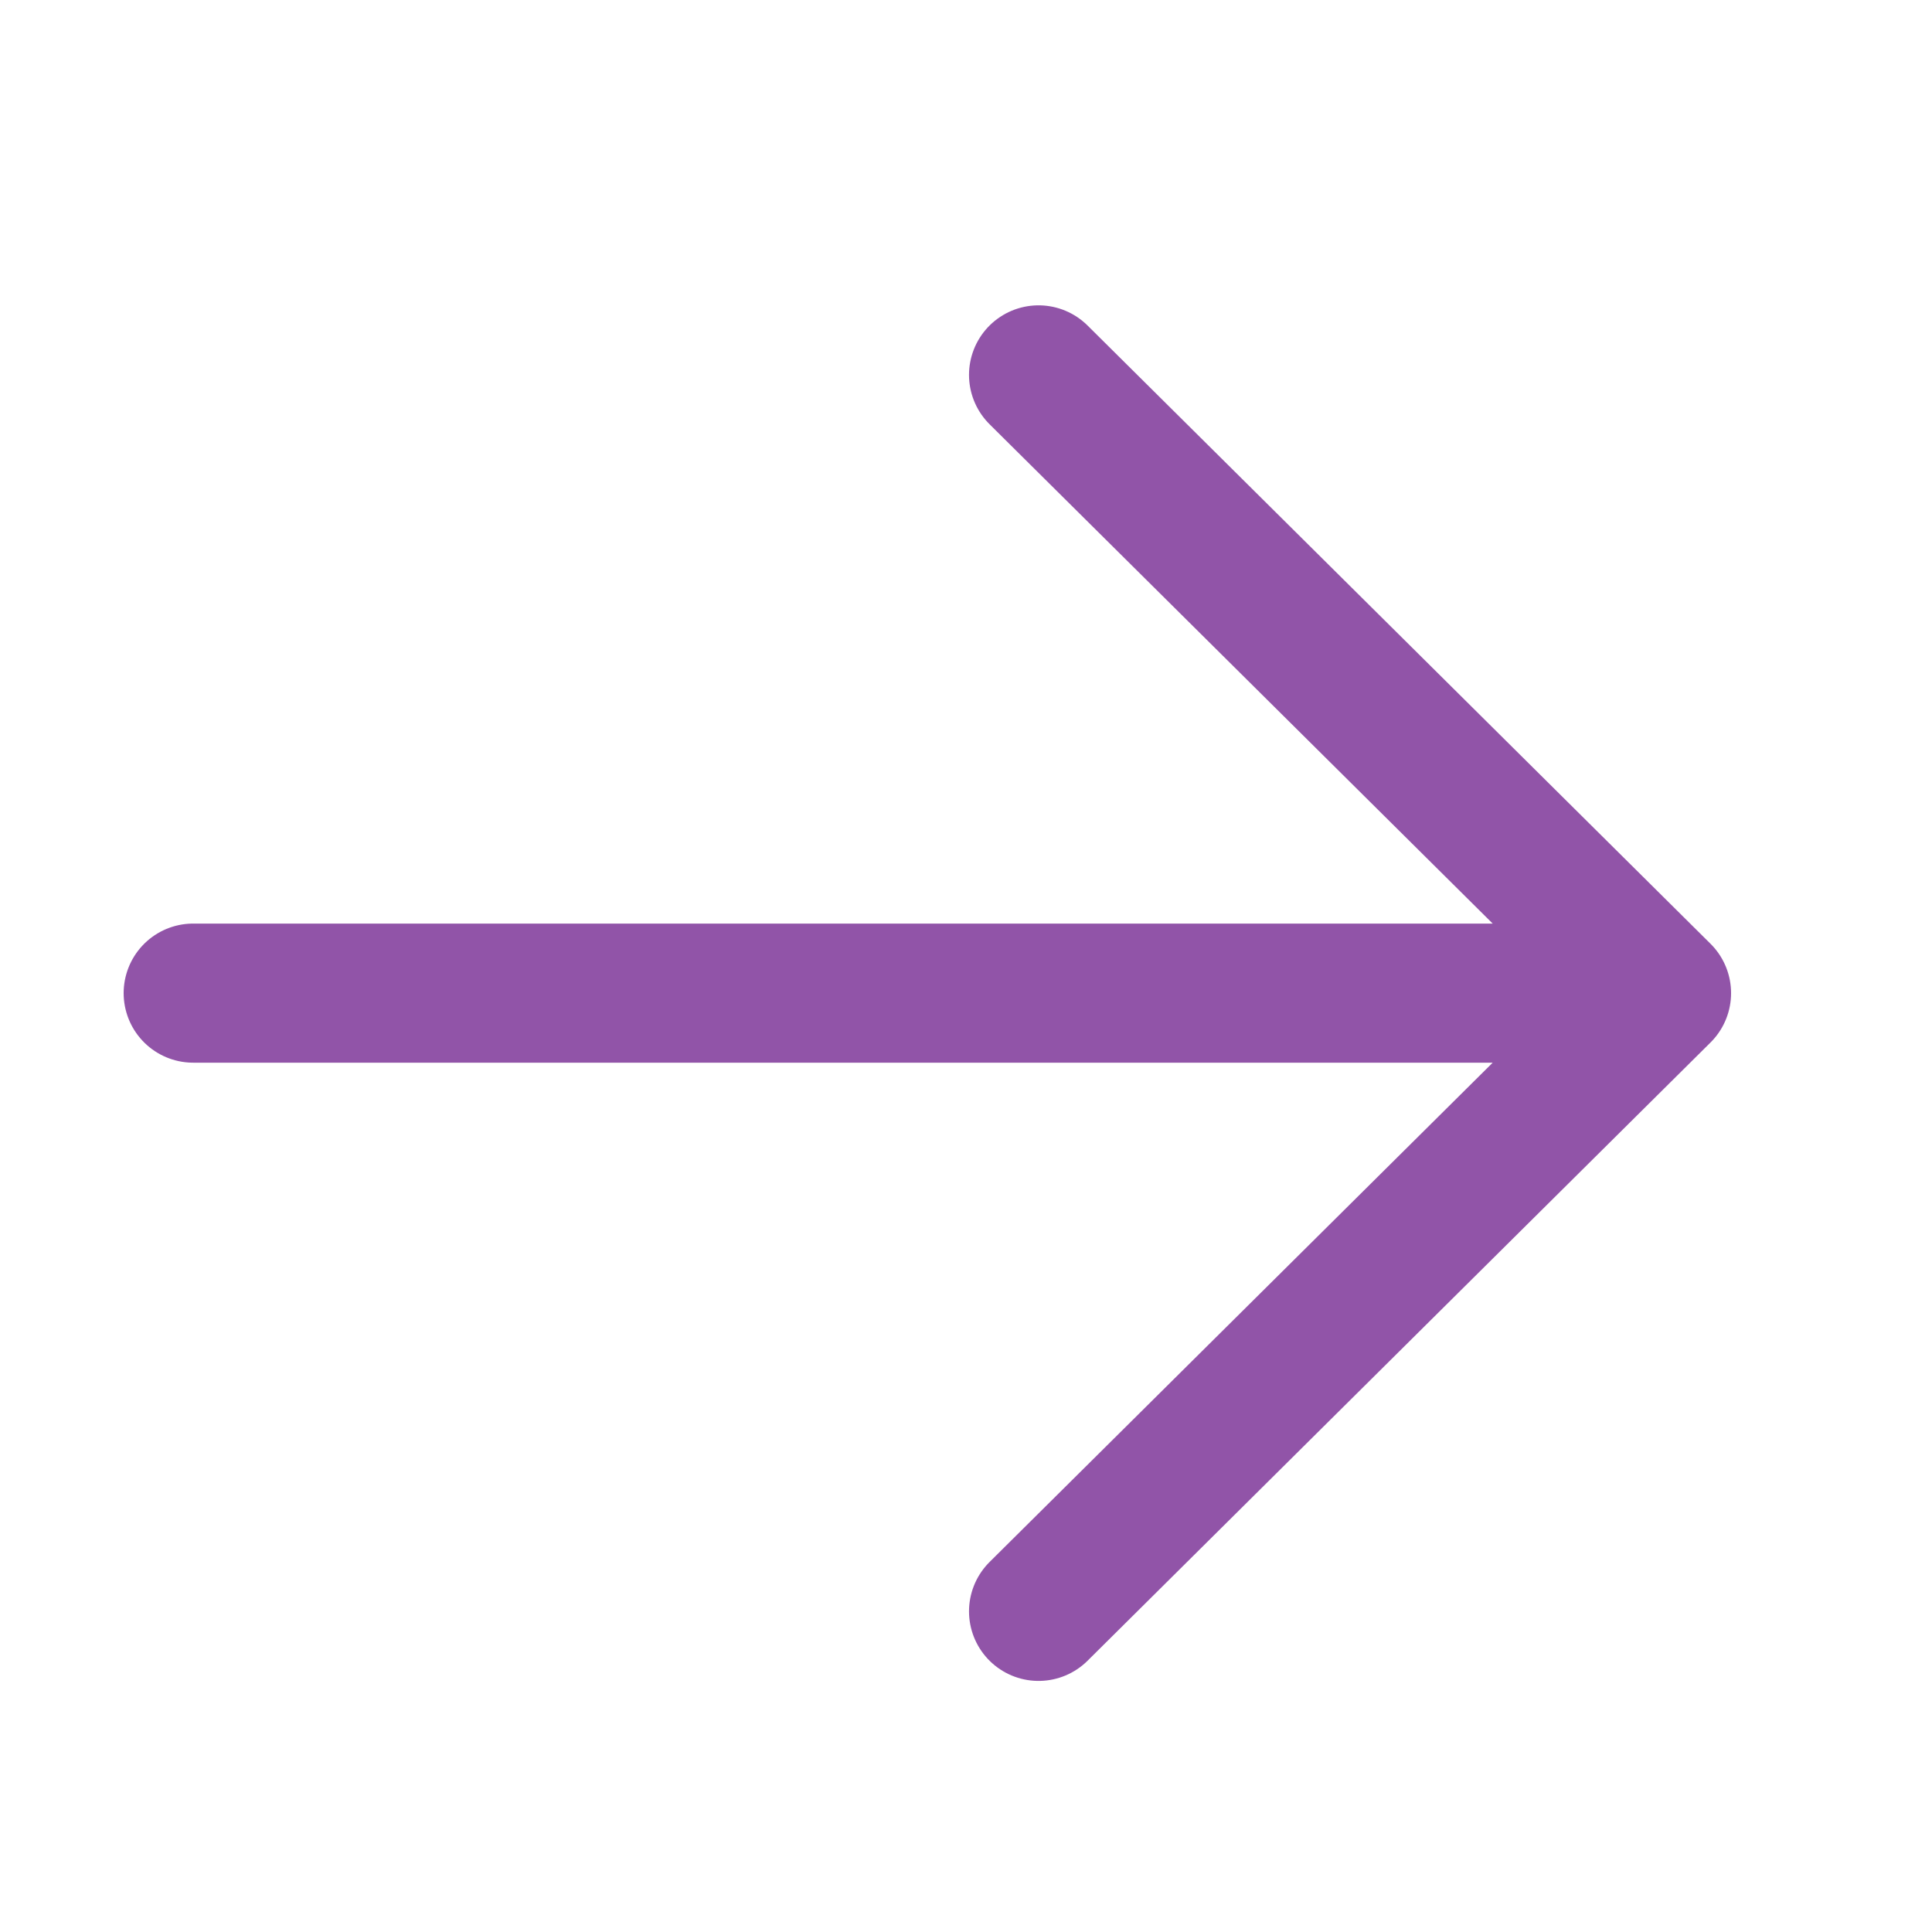
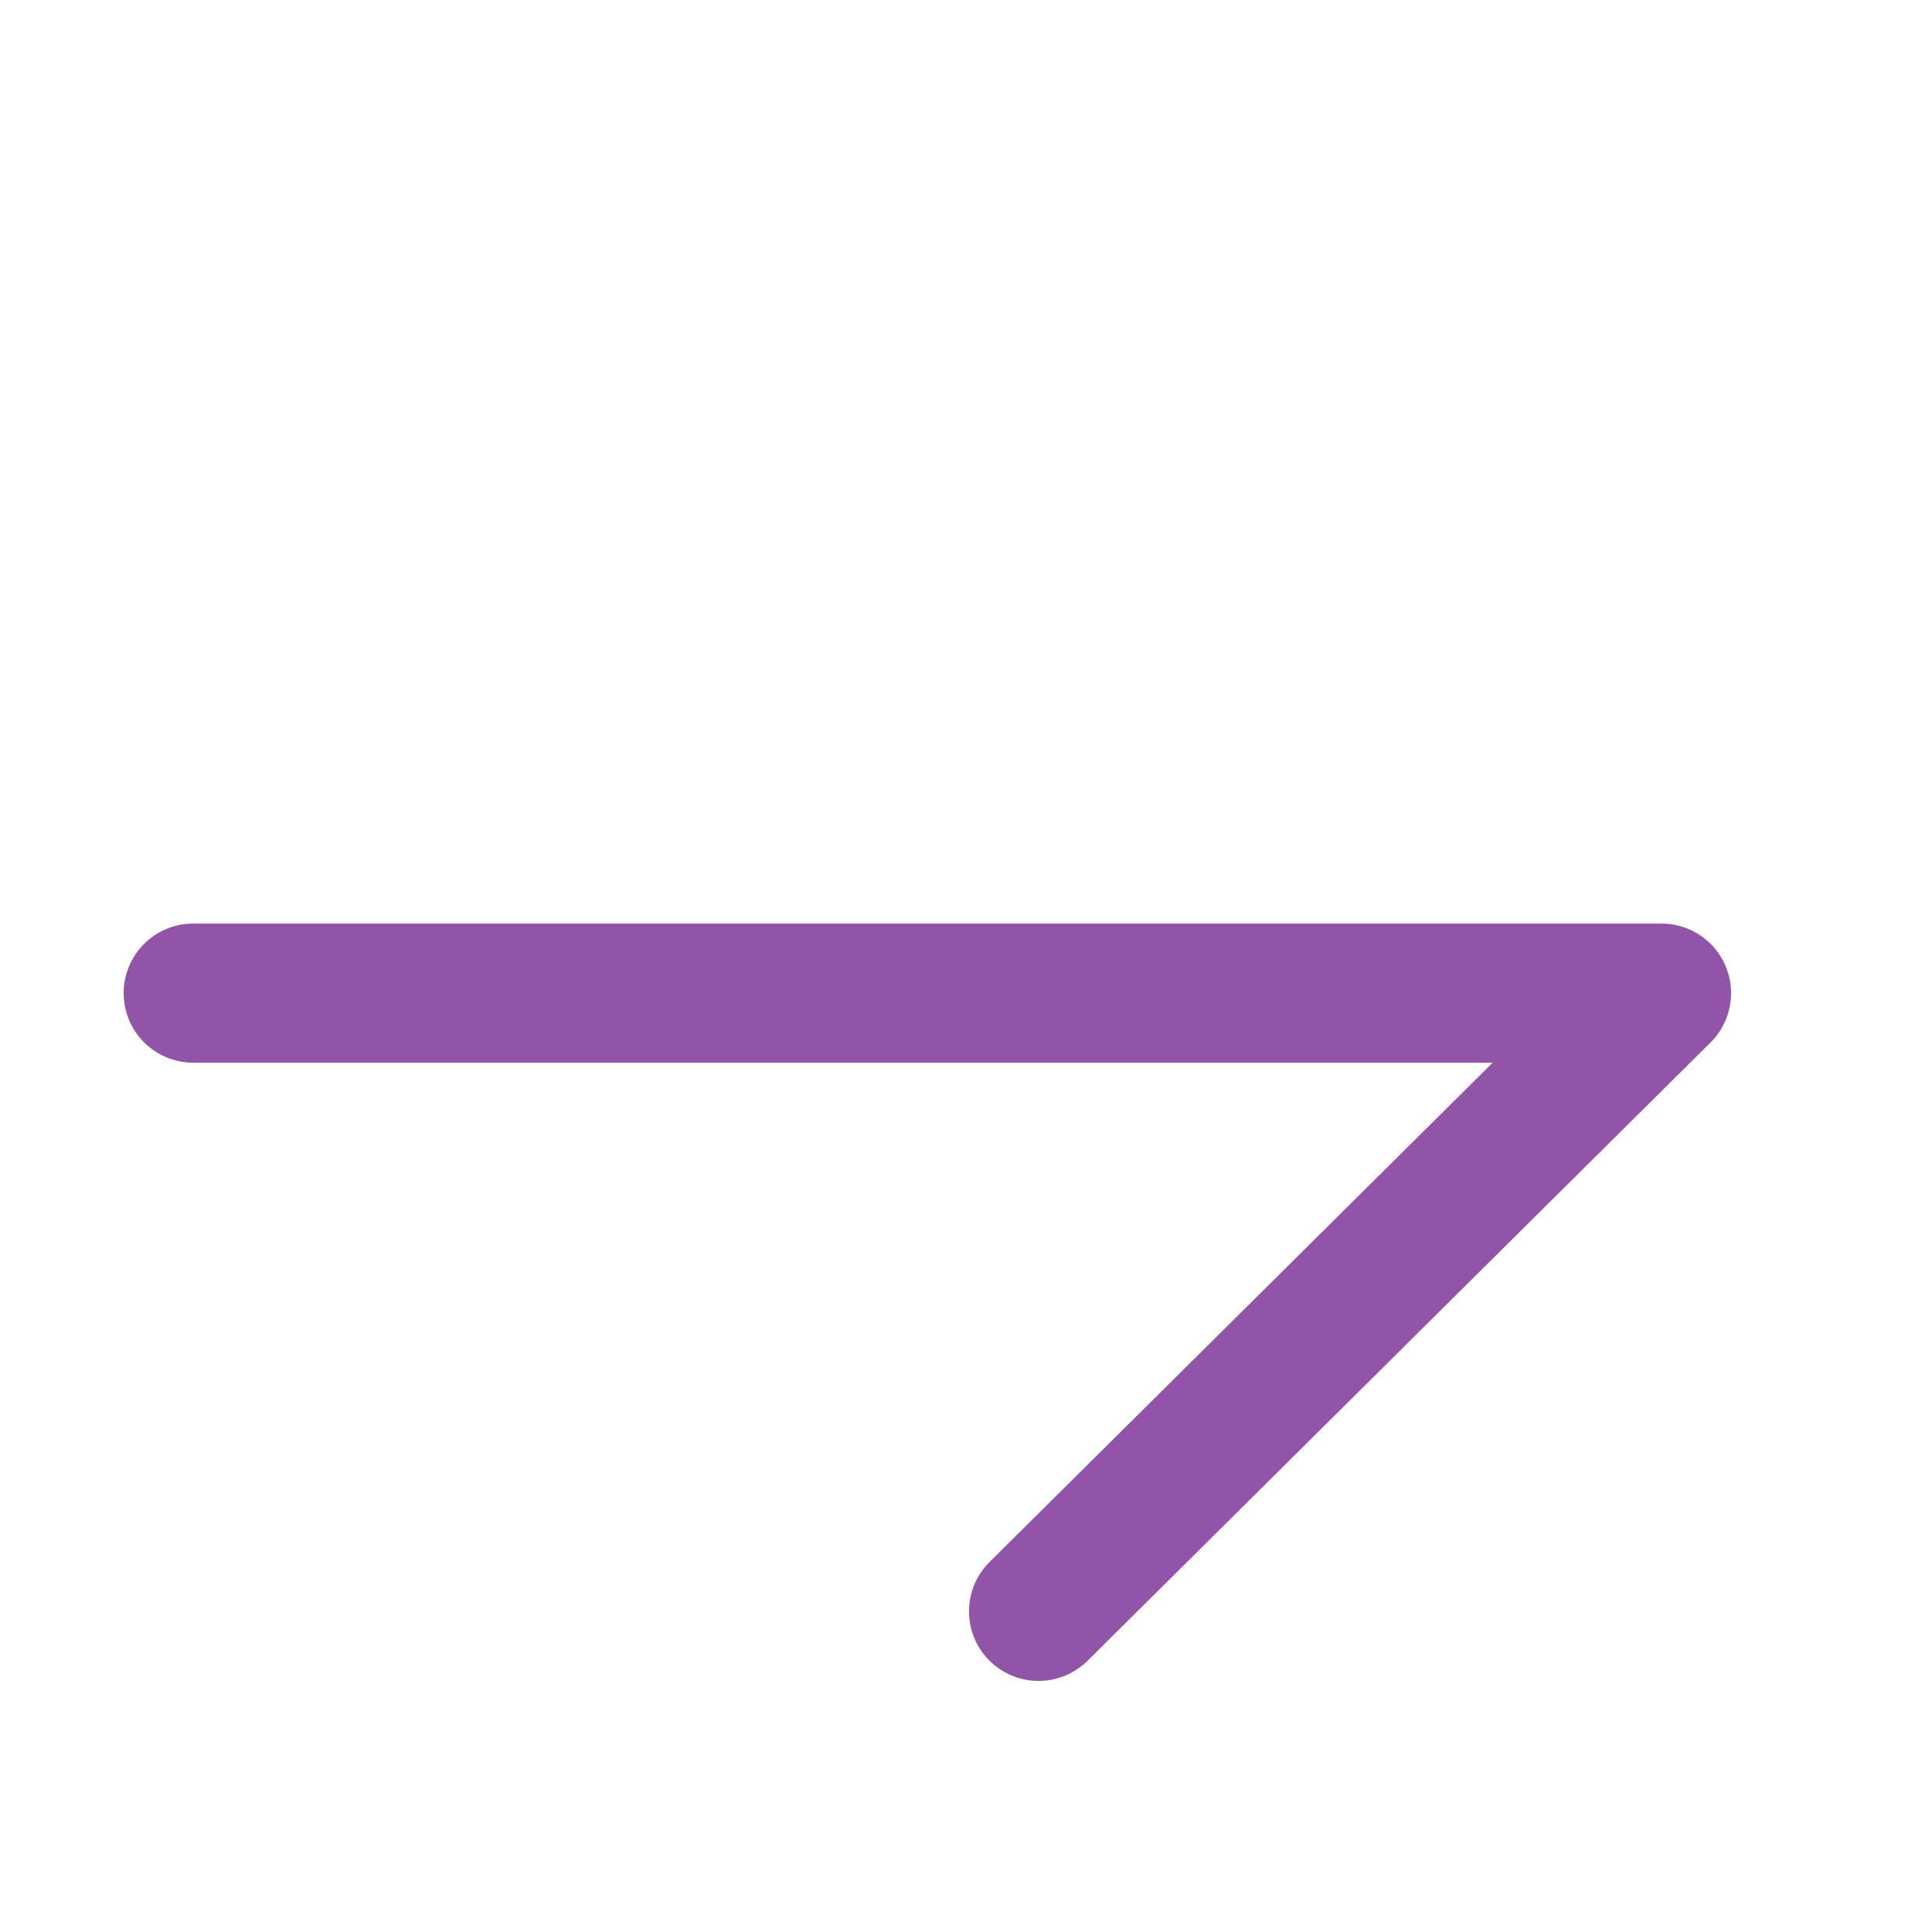
<svg xmlns="http://www.w3.org/2000/svg" width="25" height="25" viewBox="0 0 25 25" fill="none">
-   <path d="M13.439 20.851L21.5 12.851M21.5 12.851L13.439 4.851M21.5 12.851L2.5 12.851" stroke="#9154A8" stroke-width="1.8" stroke-linecap="round" stroke-linejoin="round" />
+   <path d="M13.439 20.851L21.5 12.851M21.5 12.851M21.5 12.851L2.5 12.851" stroke="#9154A8" stroke-width="1.8" stroke-linecap="round" stroke-linejoin="round" />
</svg>